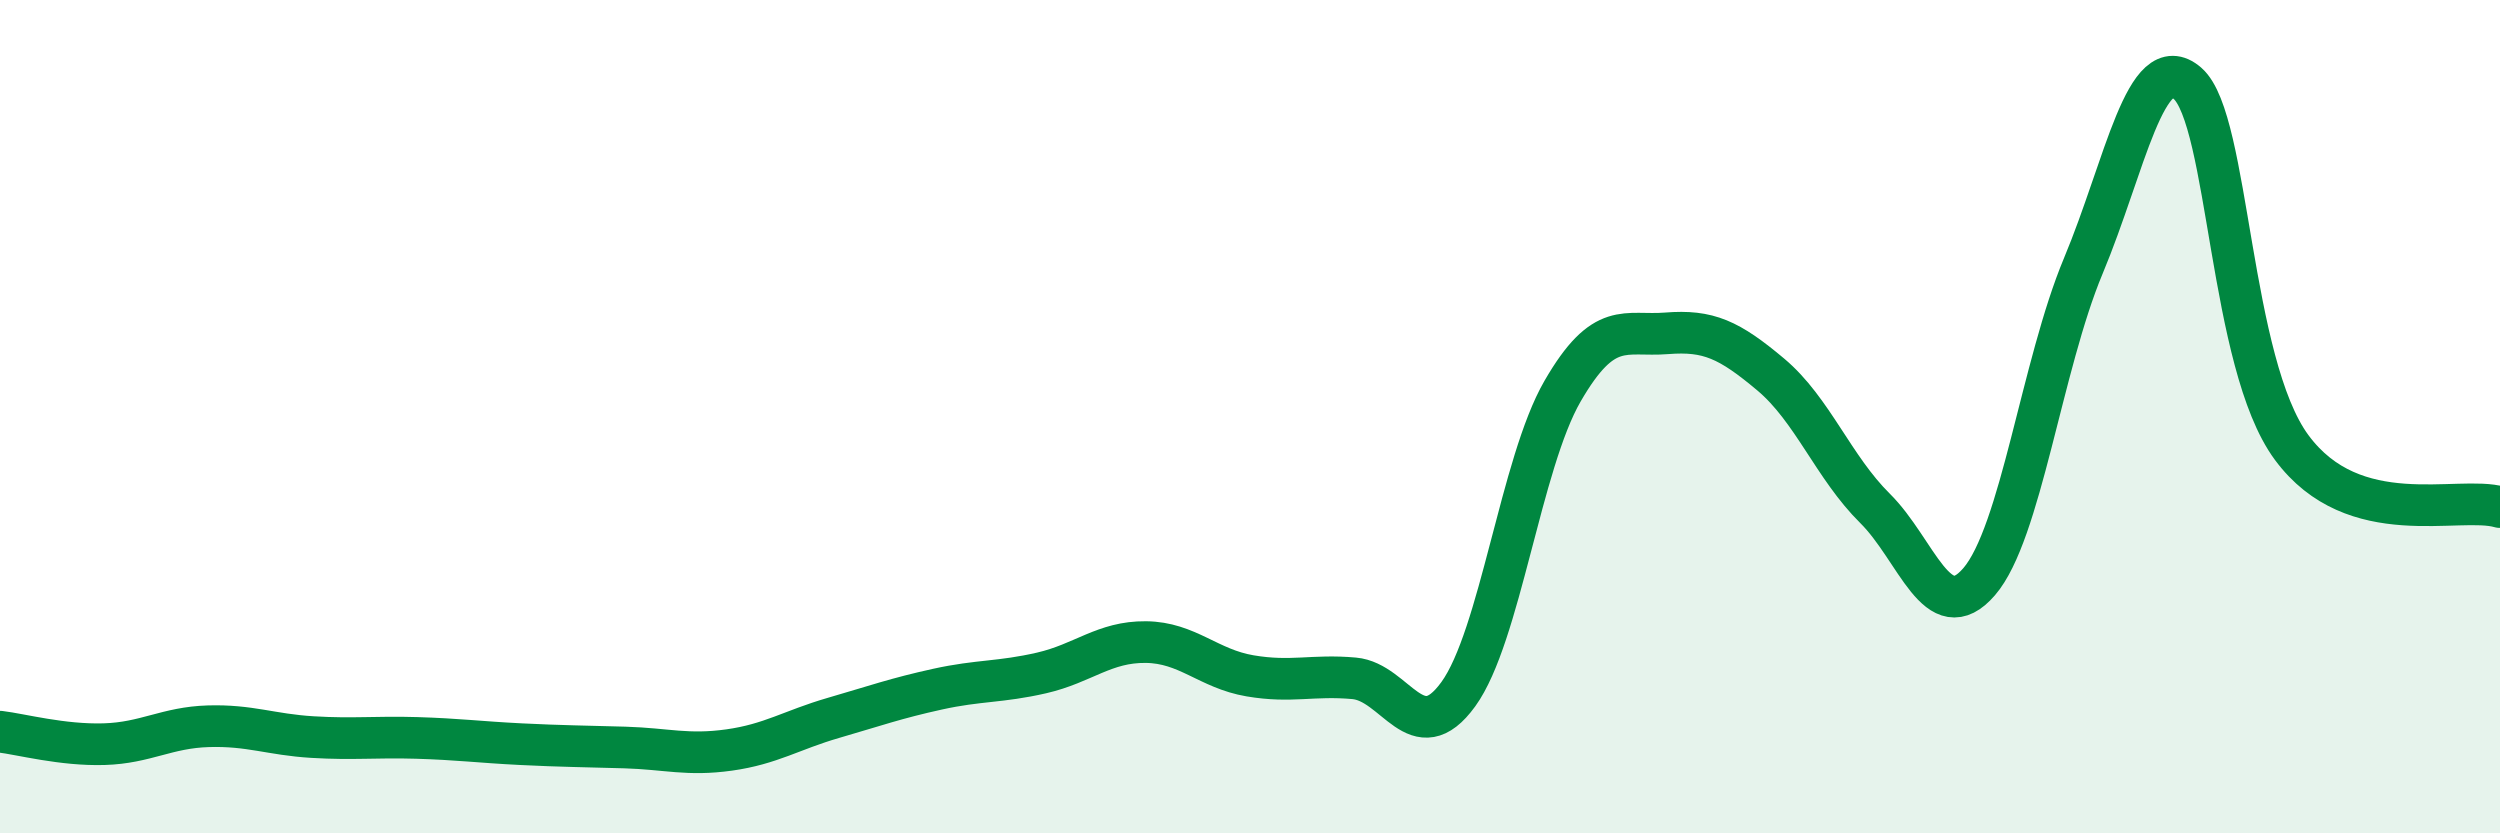
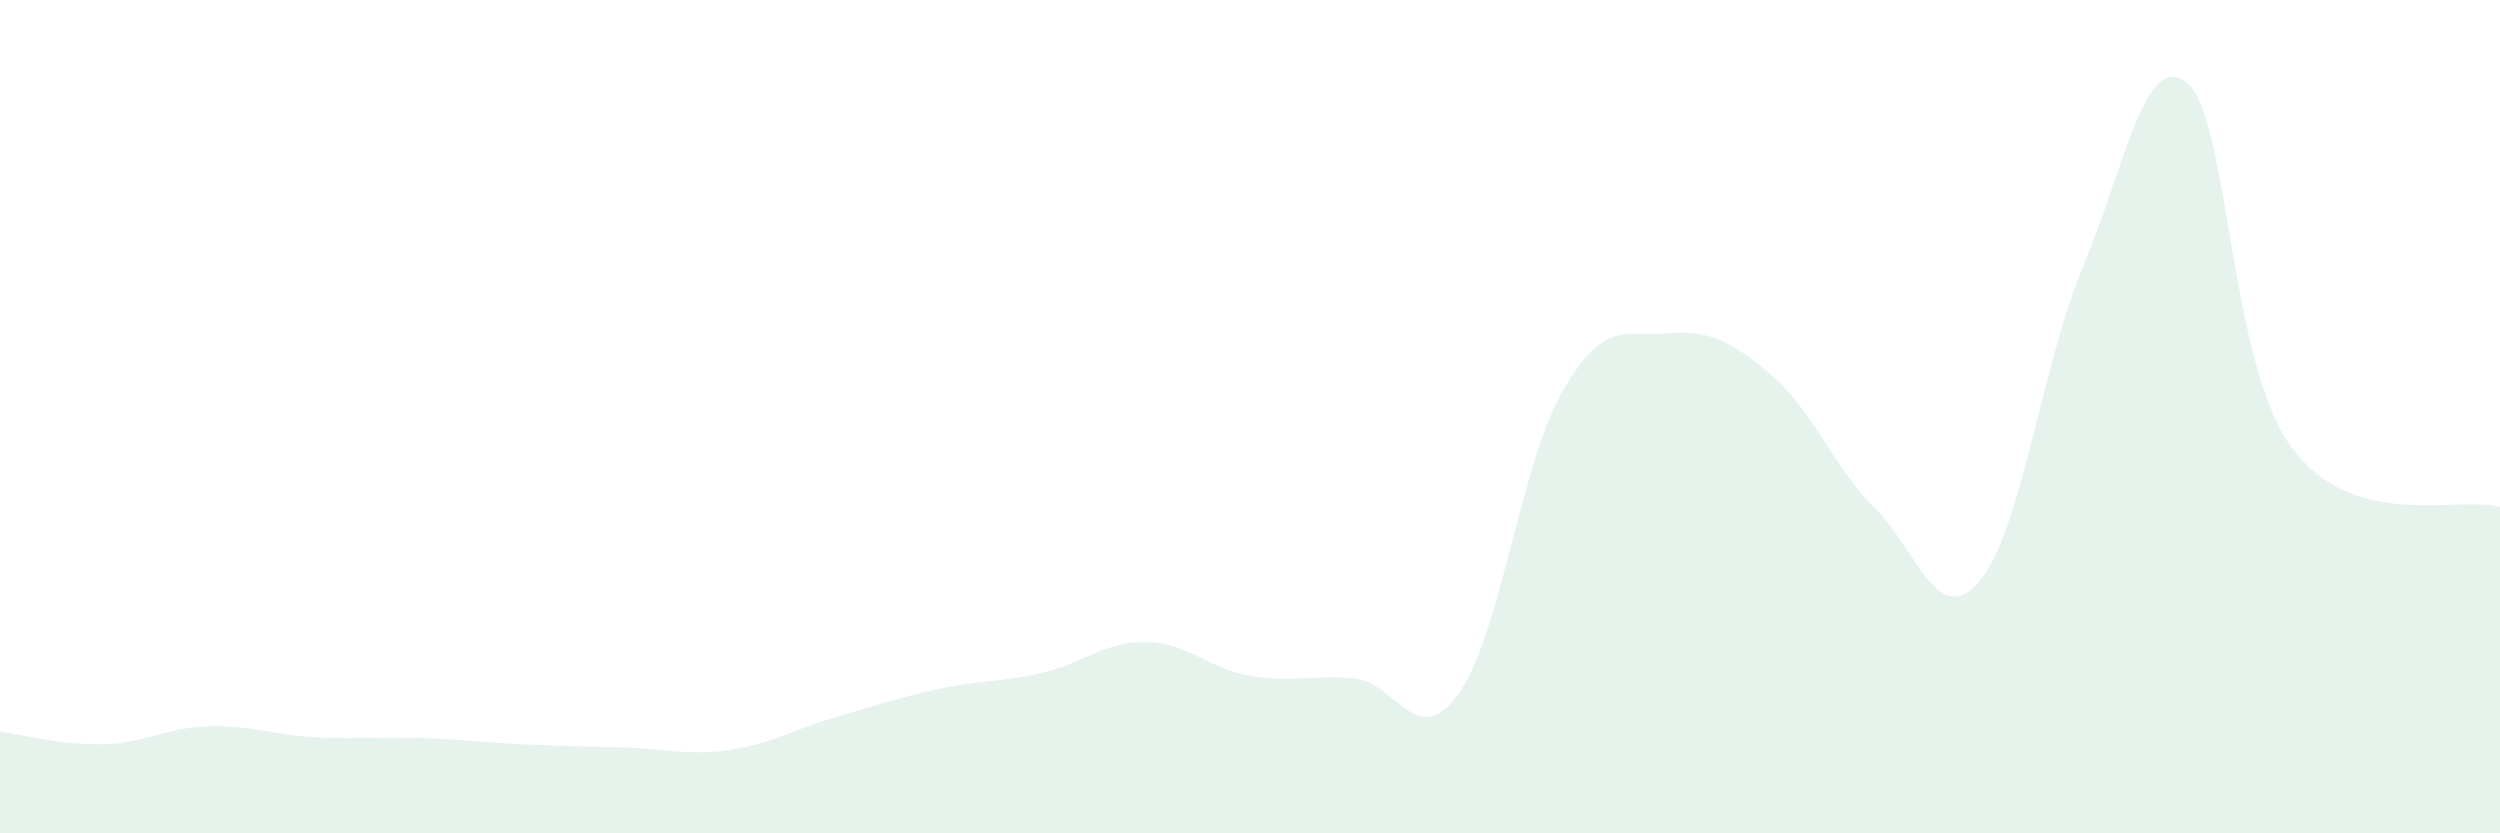
<svg xmlns="http://www.w3.org/2000/svg" width="60" height="20" viewBox="0 0 60 20">
  <path d="M 0,17.56 C 0.5,17.62 1.5,17.89 2.5,17.86 C 3.5,17.83 4,17.46 5,17.43 C 6,17.4 6.5,17.63 7.5,17.69 C 8.5,17.75 9,17.68 10,17.71 C 11,17.74 11.5,17.81 12.5,17.86 C 13.5,17.91 14,17.91 15,17.94 C 16,17.97 16.5,18.14 17.5,18 C 18.5,17.86 19,17.52 20,17.23 C 21,16.94 21.5,16.76 22.5,16.54 C 23.5,16.32 24,16.38 25,16.15 C 26,15.92 26.5,15.4 27.5,15.41 C 28.5,15.42 29,16.05 30,16.22 C 31,16.39 31.5,16.19 32.5,16.28 C 33.5,16.37 34,18.04 35,16.66 C 36,15.28 36.5,11.12 37.5,9.39 C 38.5,7.66 39,8.08 40,8 C 41,7.92 41.5,8.15 42.5,8.99 C 43.5,9.83 44,11.21 45,12.2 C 46,13.19 46.5,15.12 47.5,13.96 C 48.5,12.8 49,8.77 50,6.38 C 51,3.99 51.5,1.13 52.5,2 C 53.5,2.87 53.5,8.71 55,10.74 C 56.5,12.77 59,11.88 60,12.17L60 20L0 20Z" fill="#008740" opacity="0.1" stroke-linecap="round" stroke-linejoin="round" />
-   <path d="M 0,17.56 C 0.5,17.62 1.5,17.89 2.5,17.86 C 3.5,17.83 4,17.46 5,17.43 C 6,17.4 6.5,17.63 7.5,17.69 C 8.5,17.75 9,17.68 10,17.71 C 11,17.74 11.5,17.81 12.5,17.86 C 13.5,17.91 14,17.91 15,17.94 C 16,17.97 16.5,18.14 17.5,18 C 18.5,17.86 19,17.52 20,17.23 C 21,16.94 21.5,16.76 22.5,16.54 C 23.5,16.32 24,16.38 25,16.15 C 26,15.92 26.5,15.4 27.5,15.41 C 28.5,15.42 29,16.05 30,16.22 C 31,16.39 31.5,16.19 32.5,16.28 C 33.5,16.37 34,18.04 35,16.66 C 36,15.28 36.5,11.12 37.5,9.39 C 38.5,7.66 39,8.08 40,8 C 41,7.92 41.5,8.15 42.5,8.99 C 43.5,9.83 44,11.21 45,12.2 C 46,13.19 46.5,15.12 47.5,13.96 C 48.5,12.8 49,8.77 50,6.38 C 51,3.99 51.5,1.13 52.5,2 C 53.5,2.87 53.5,8.71 55,10.74 C 56.5,12.77 59,11.88 60,12.17" stroke="#008740" stroke-width="1" fill="none" stroke-linecap="round" stroke-linejoin="round" />
</svg>